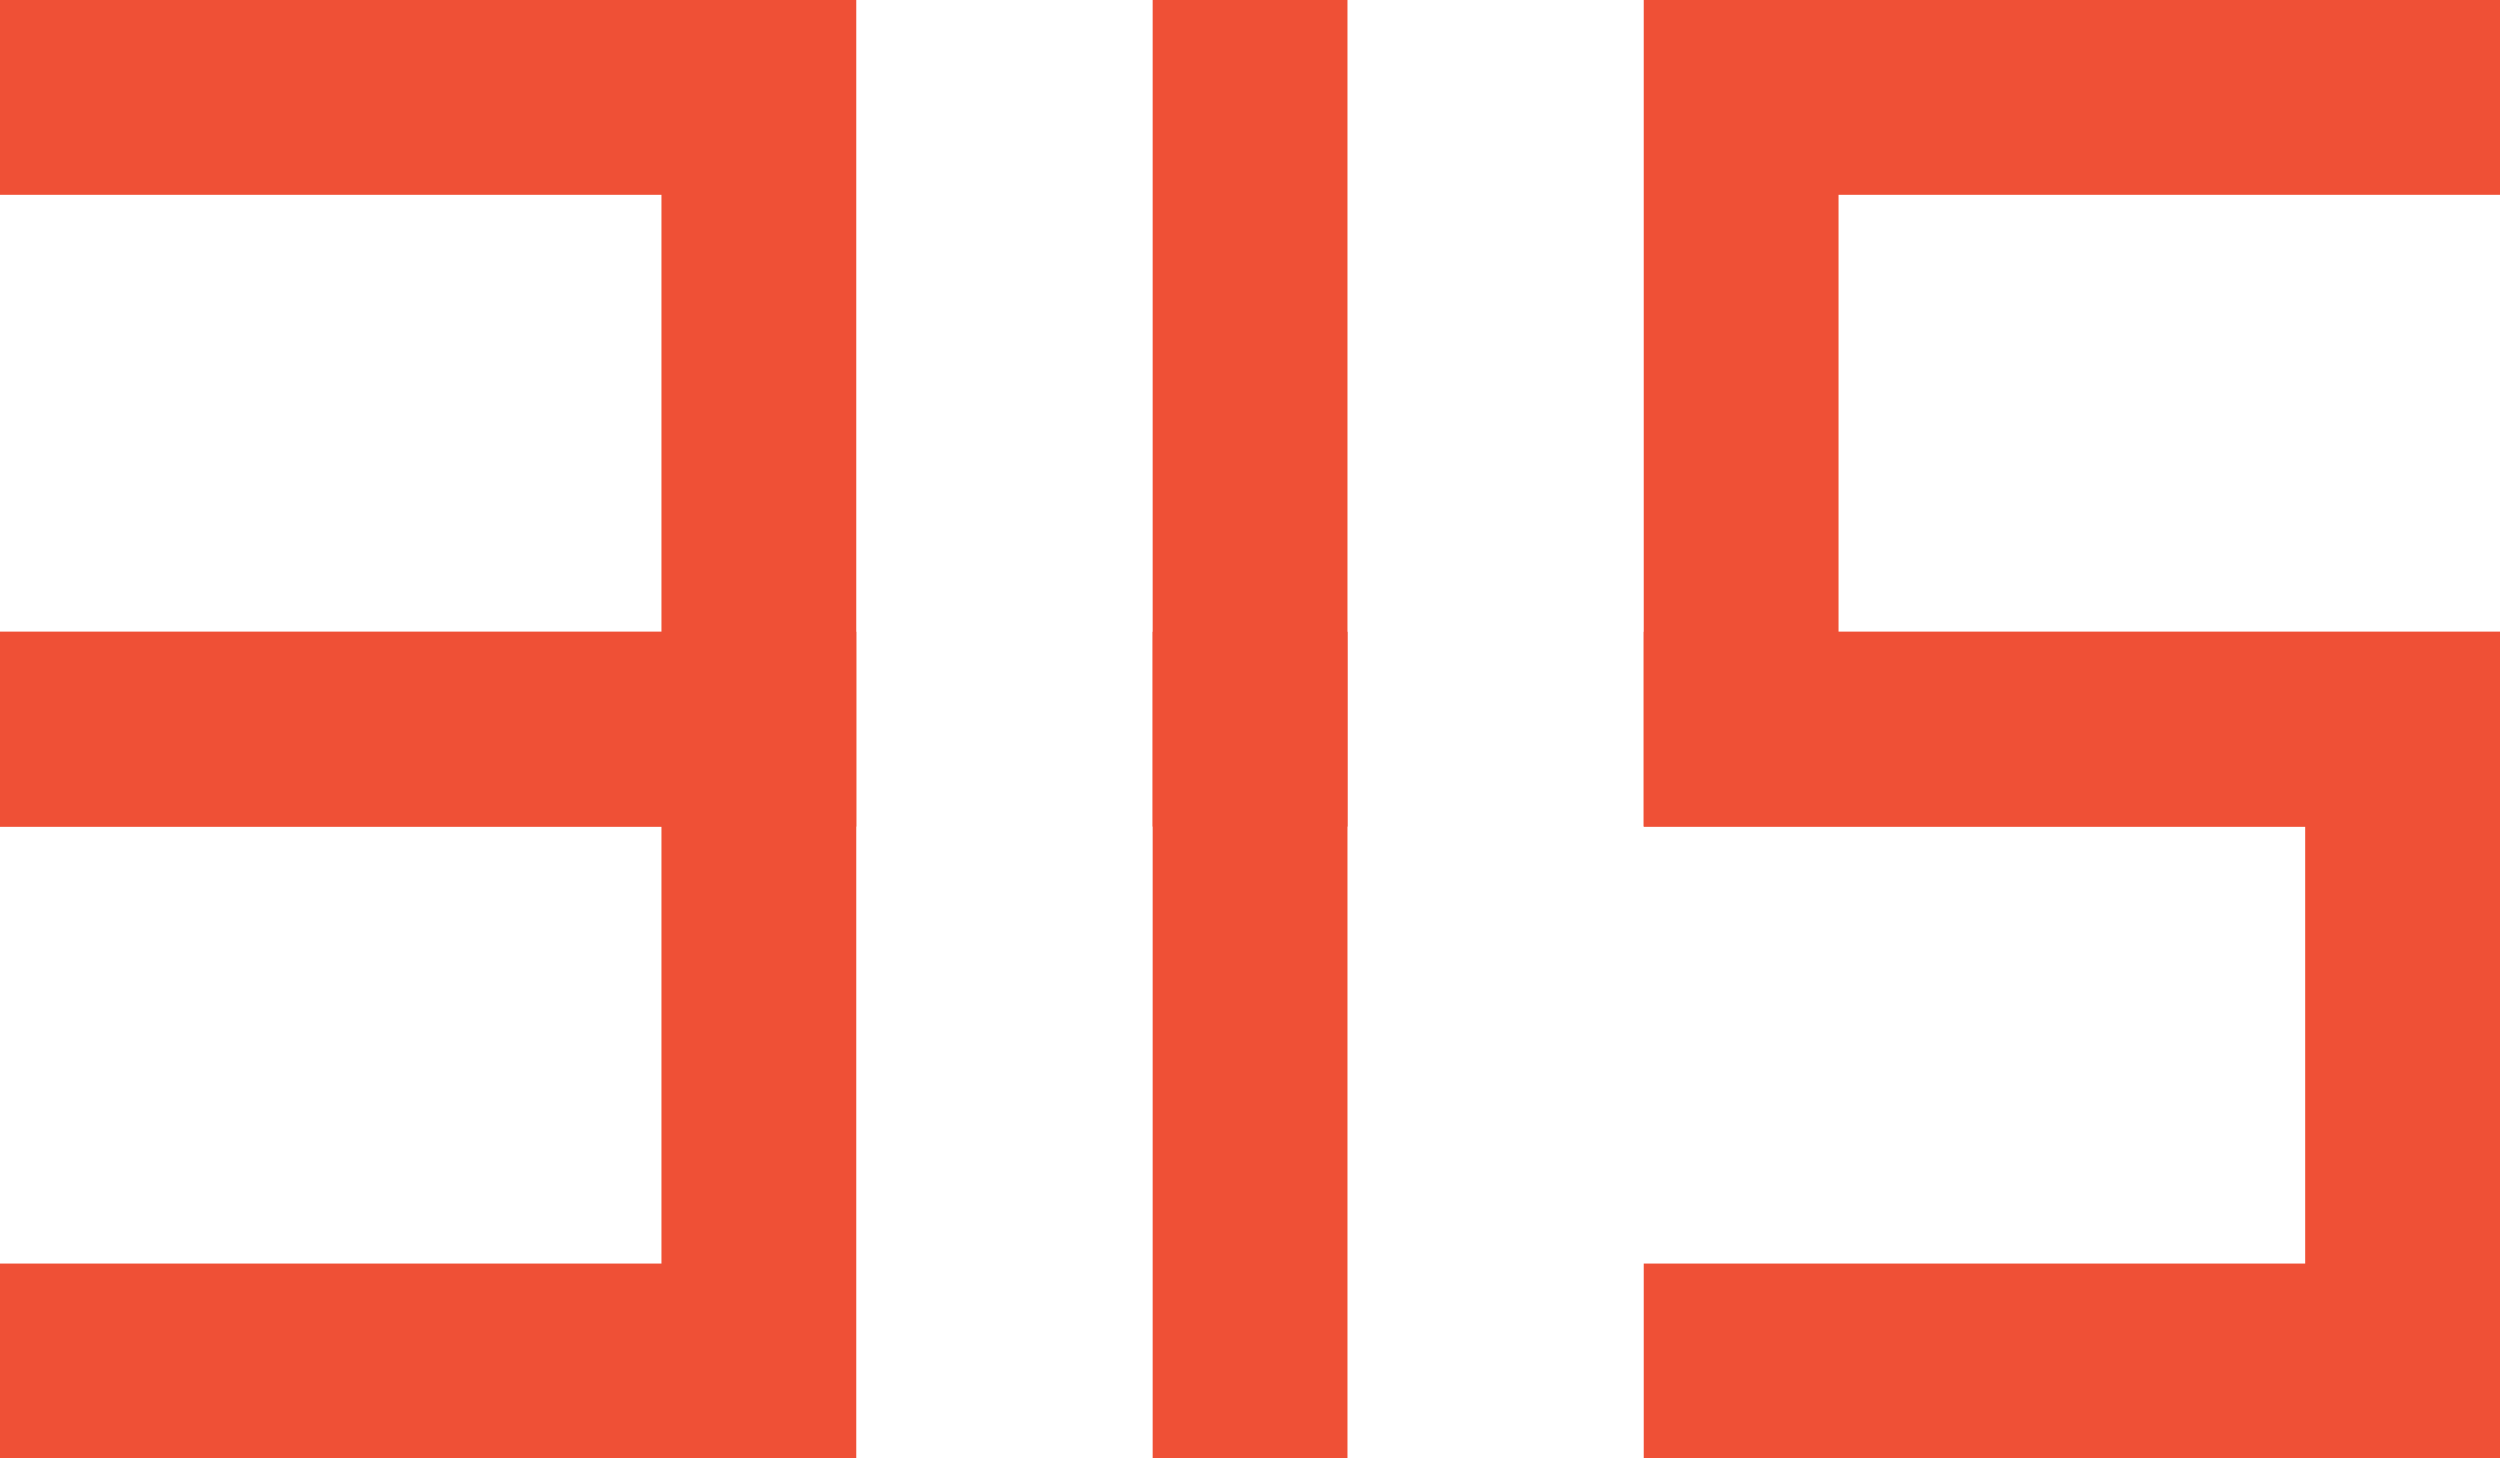
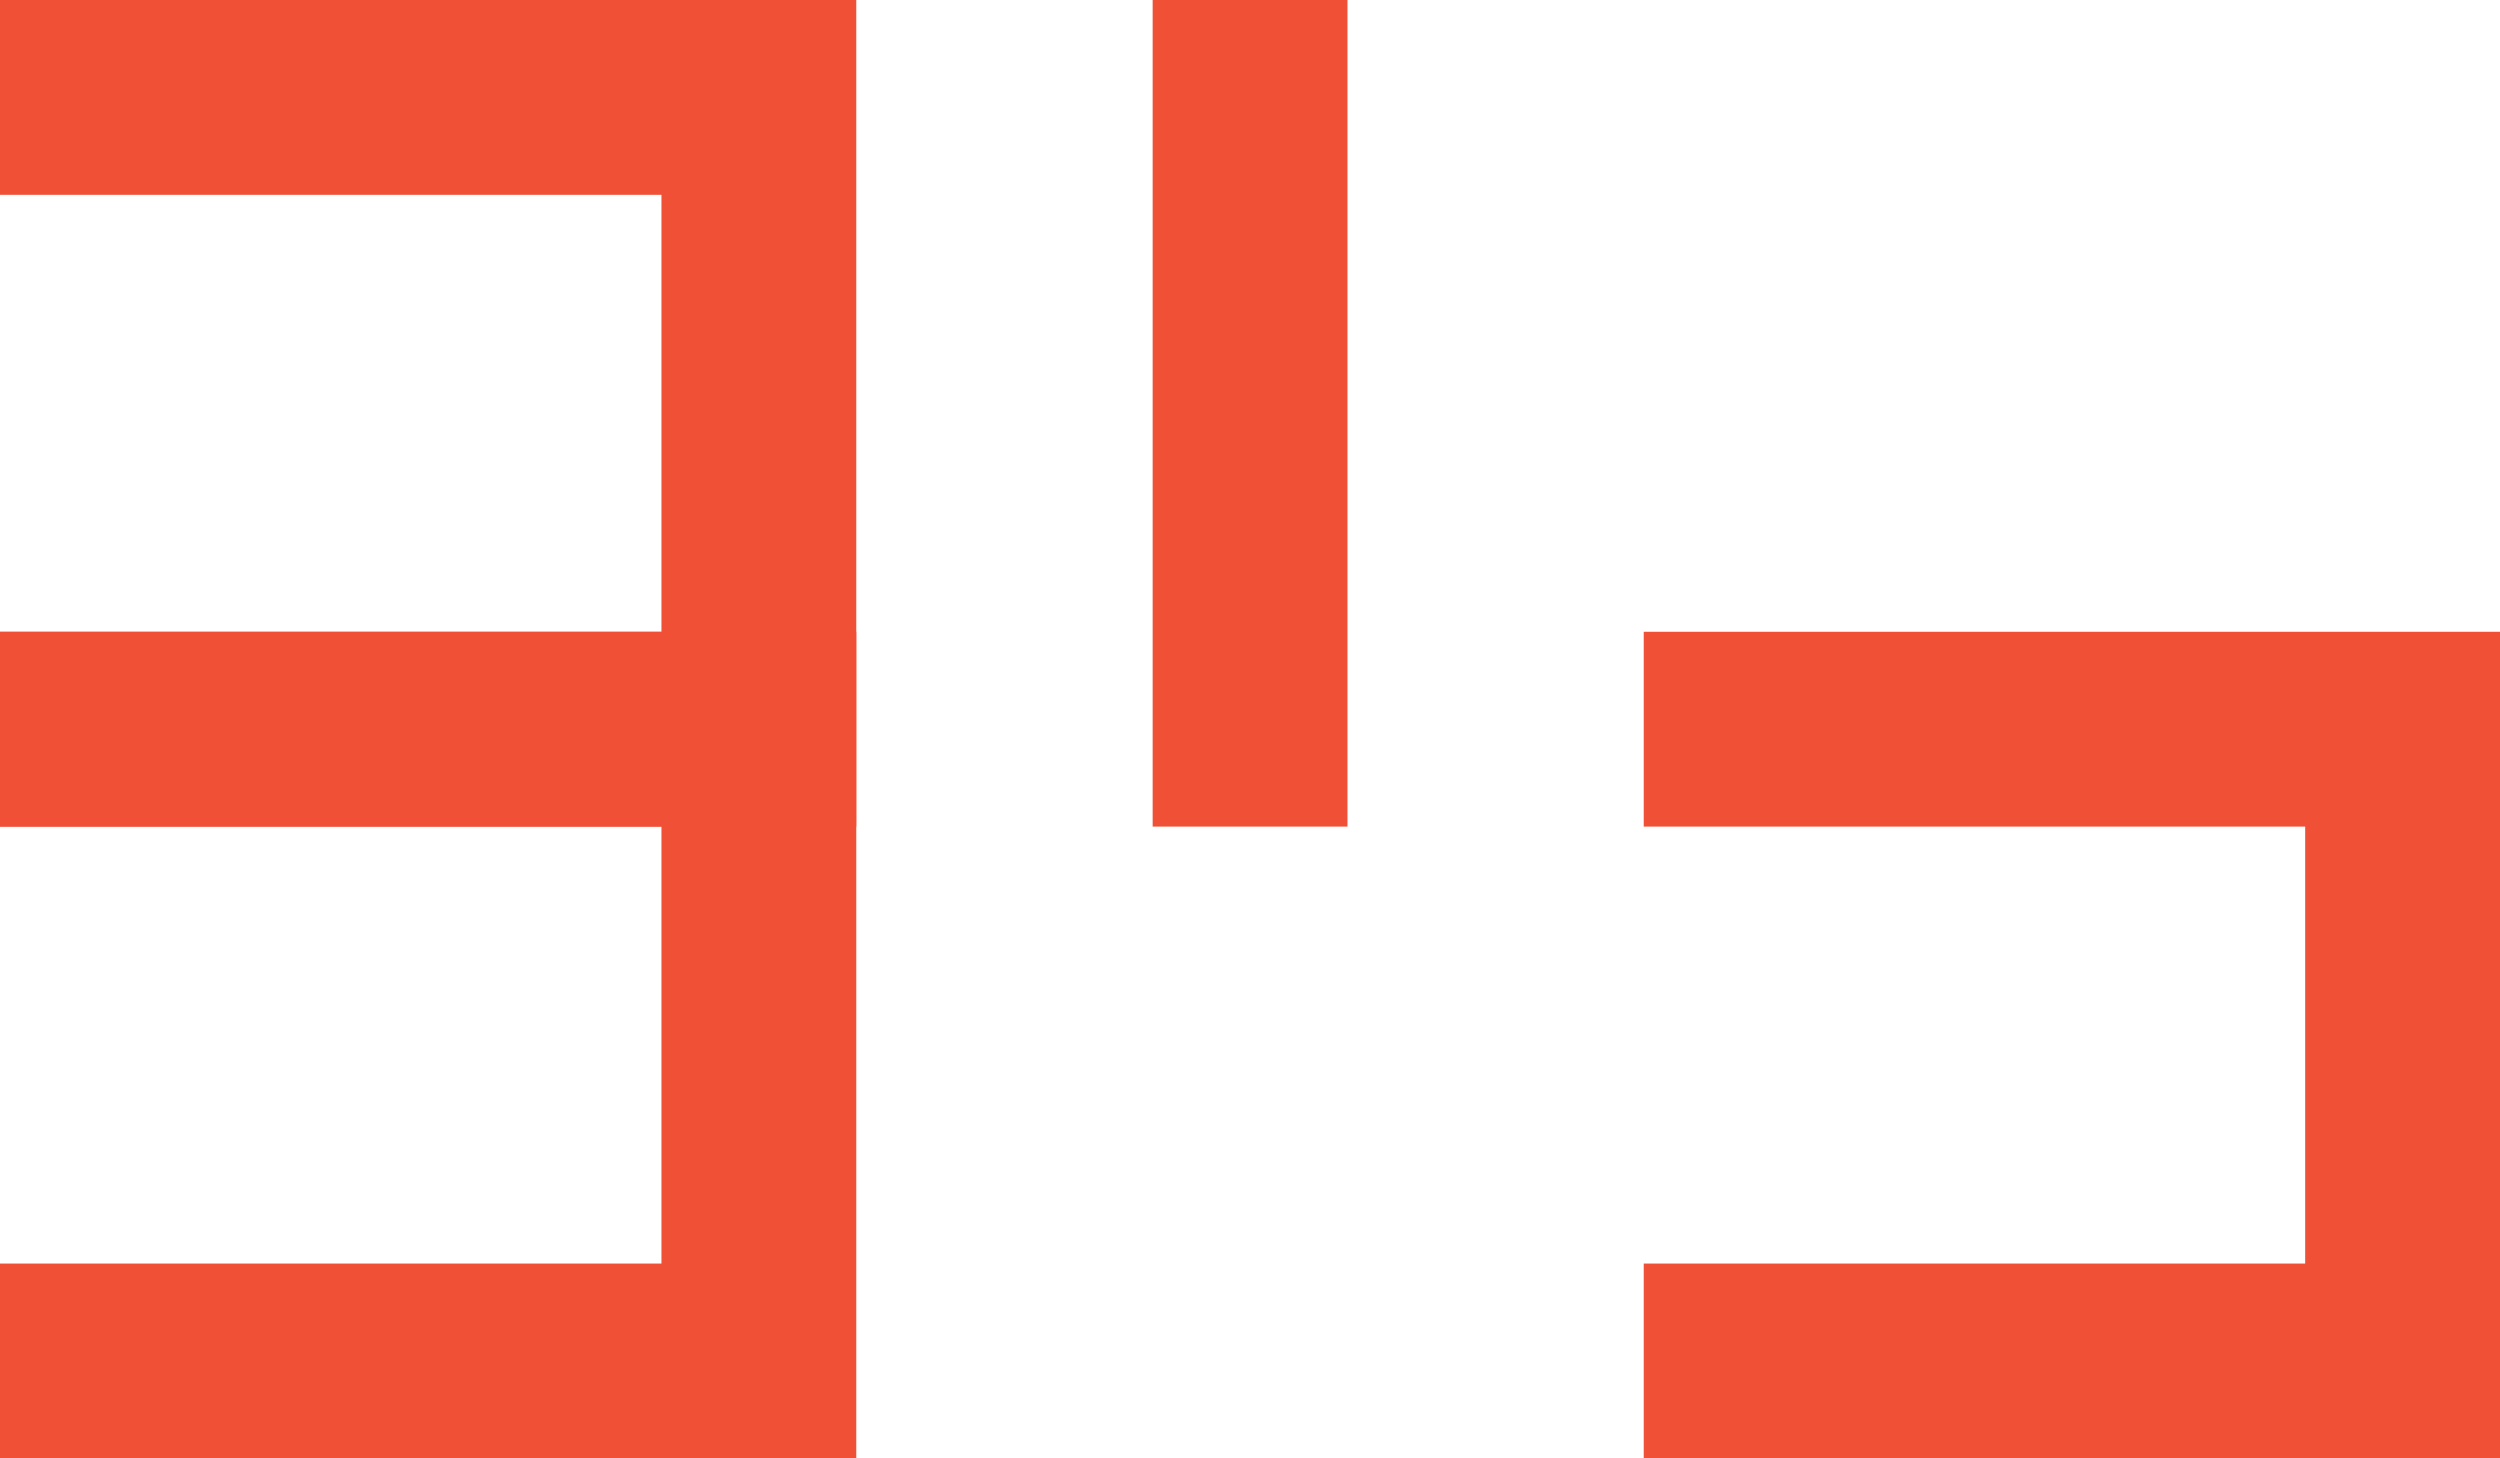
<svg xmlns="http://www.w3.org/2000/svg" x="0px" y="0px" viewBox="0 0 38.075 22.211" style="vertical-align: middle; max-width: 100%; width: 100%;" width="100%">
  <g>
    <g>
      <polygon points="13.041,12.589 0,12.589 0,9.622 10.074,9.622 10.074,2.967 0,2.967 0,0 13.041,0" fill="rgb(239,80,54)">
     </polygon>
    </g>
    <g>
      <polygon points="13.041,22.211 0,22.211 0,19.244 10.074,19.244 10.074,12.589 0,12.589 0,9.622     13.041,9.622" fill="rgb(239,80,54)">
     </polygon>
    </g>
    <g>
      <rect x="17.555" width="2.967" height="12.589" fill="rgb(239,80,54)">
     </rect>
    </g>
    <g>
-       <rect x="17.555" y="9.622" width="2.967" height="12.589" fill="rgb(239,80,54)">
-      </rect>
-     </g>
+       </g>
    <g>
-       <polygon points="38.075,12.589 25.034,12.589 25.034,0 38.075,0 38.075,2.967 28.001,2.967 28.001,9.622     38.075,9.622" fill="rgb(239,80,54)">
-      </polygon>
-     </g>
+       </g>
    <g>
      <polygon points="38.075,22.211 25.034,22.211 25.034,19.244 35.108,19.244 35.108,12.589 25.034,12.589     25.034,9.622 38.075,9.622" fill="rgb(239,80,54)">
     </polygon>
    </g>
  </g>
</svg>